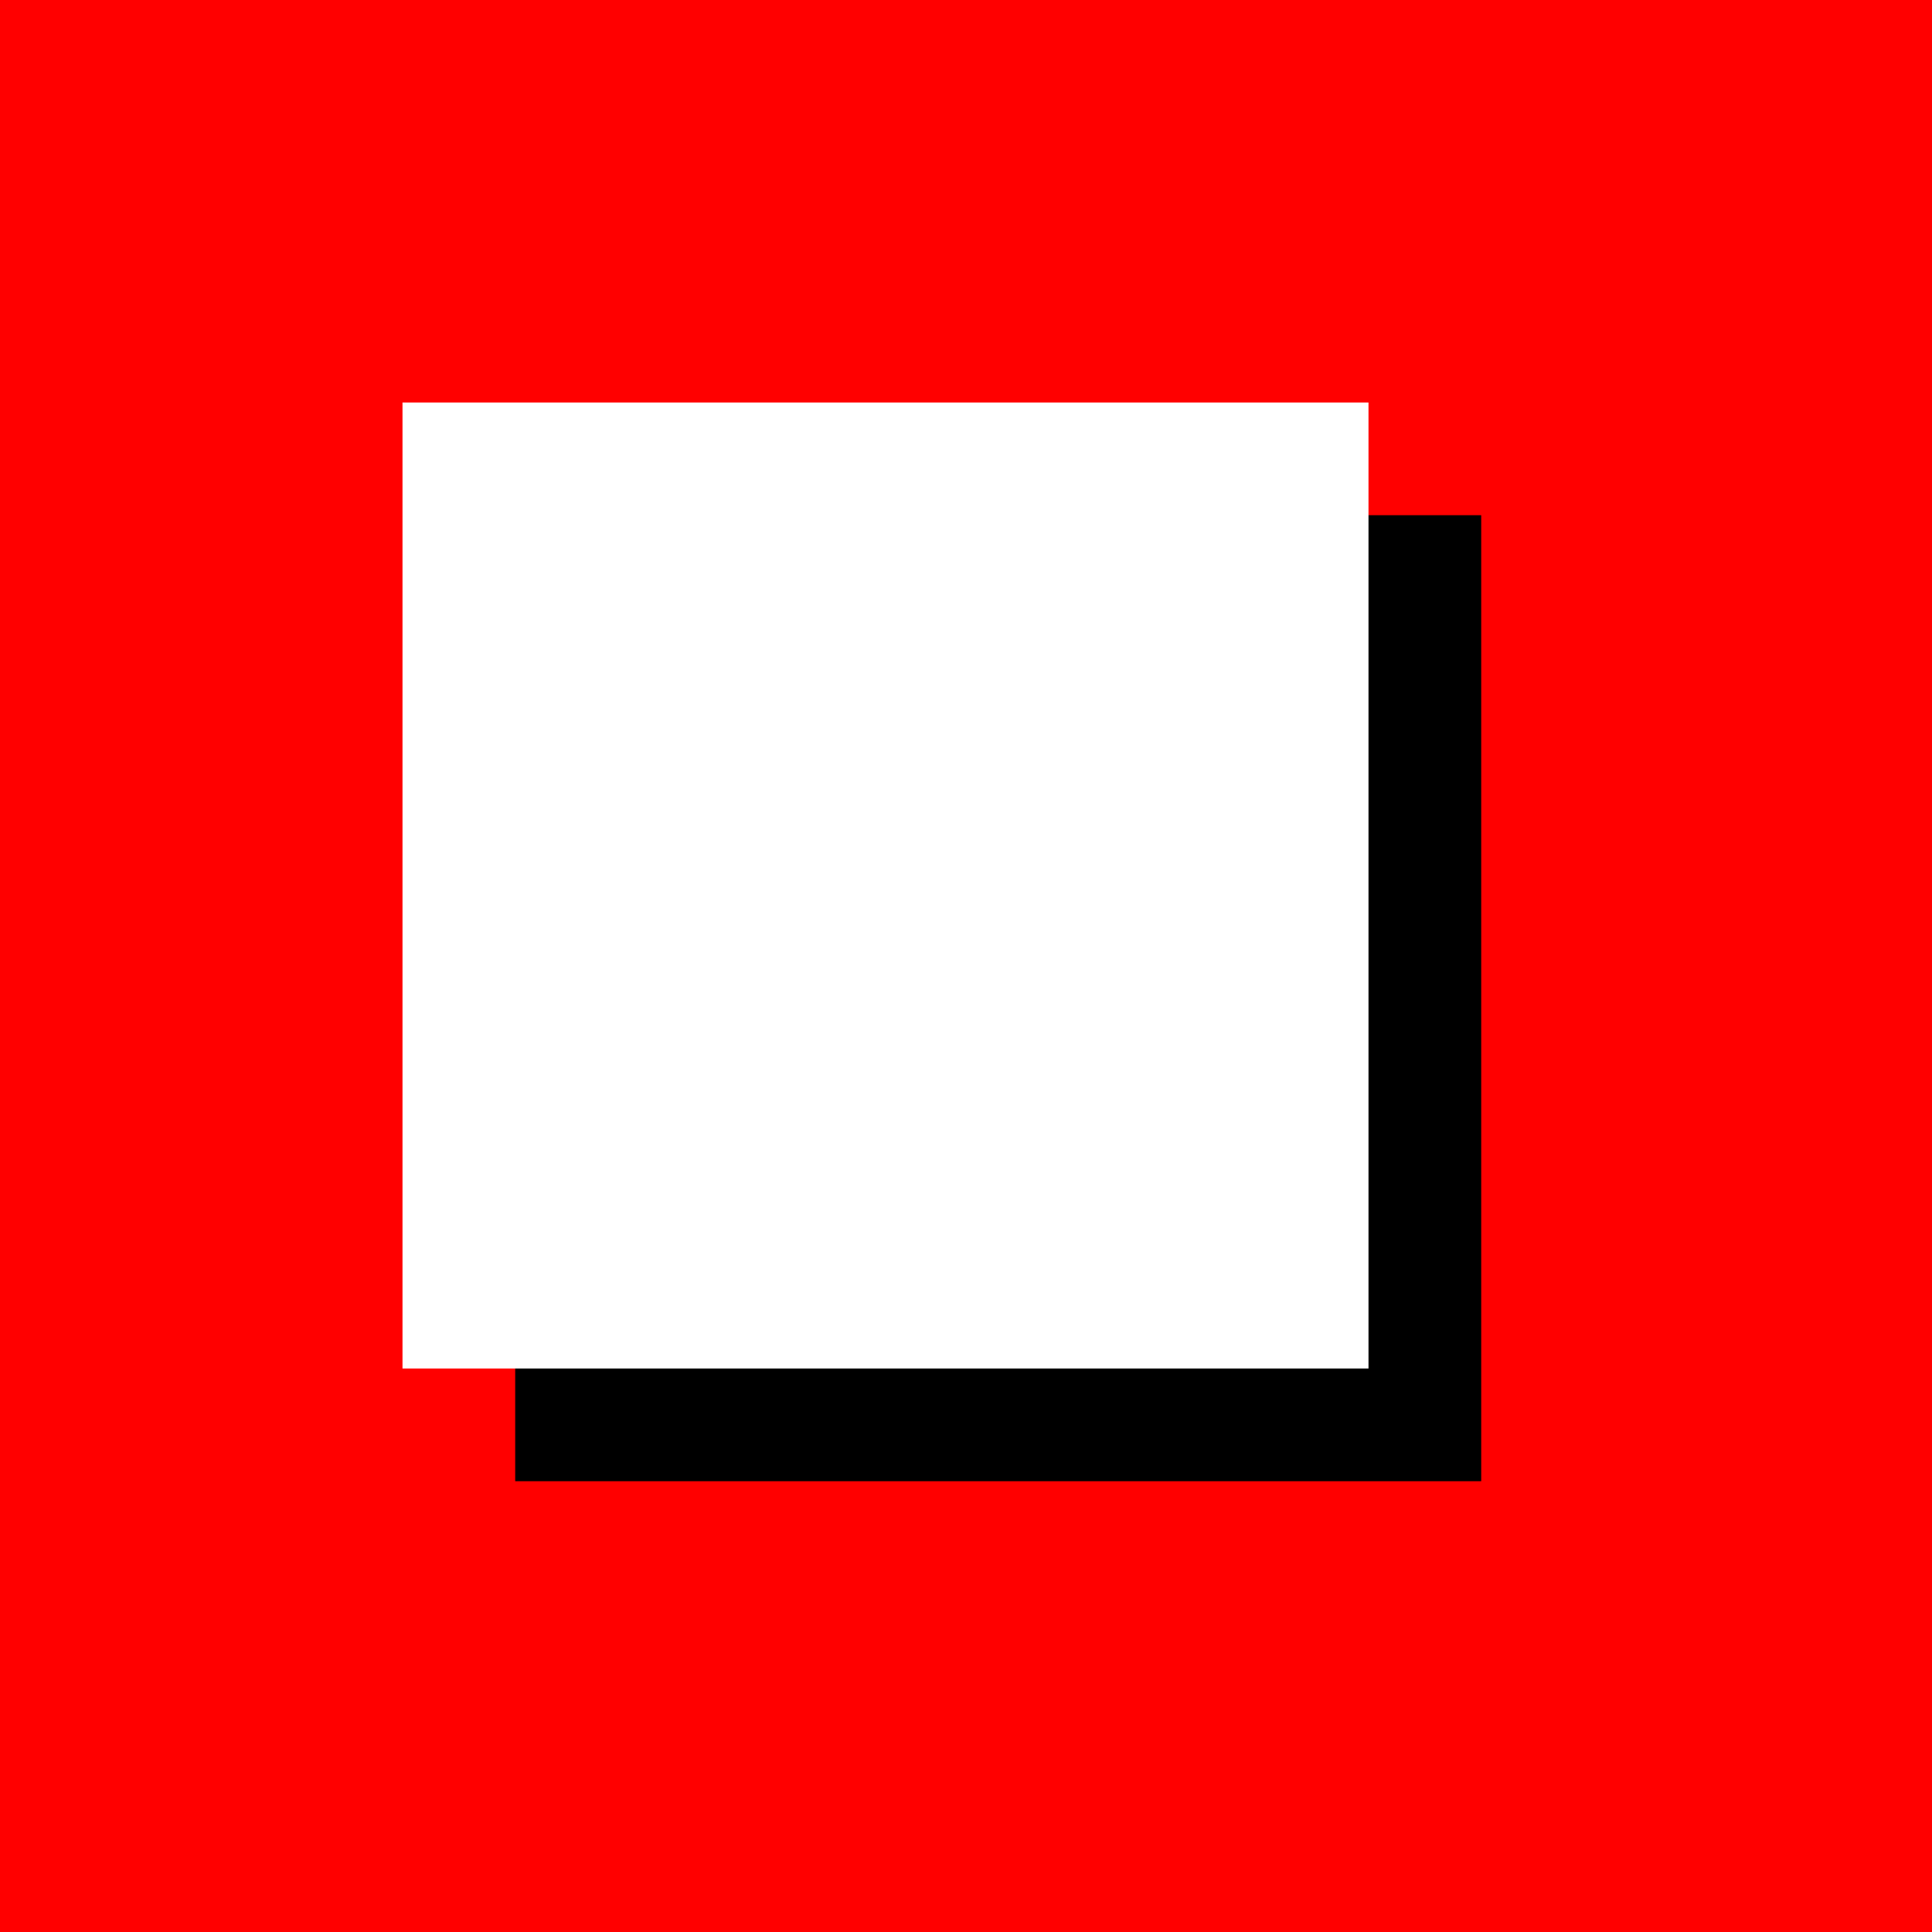
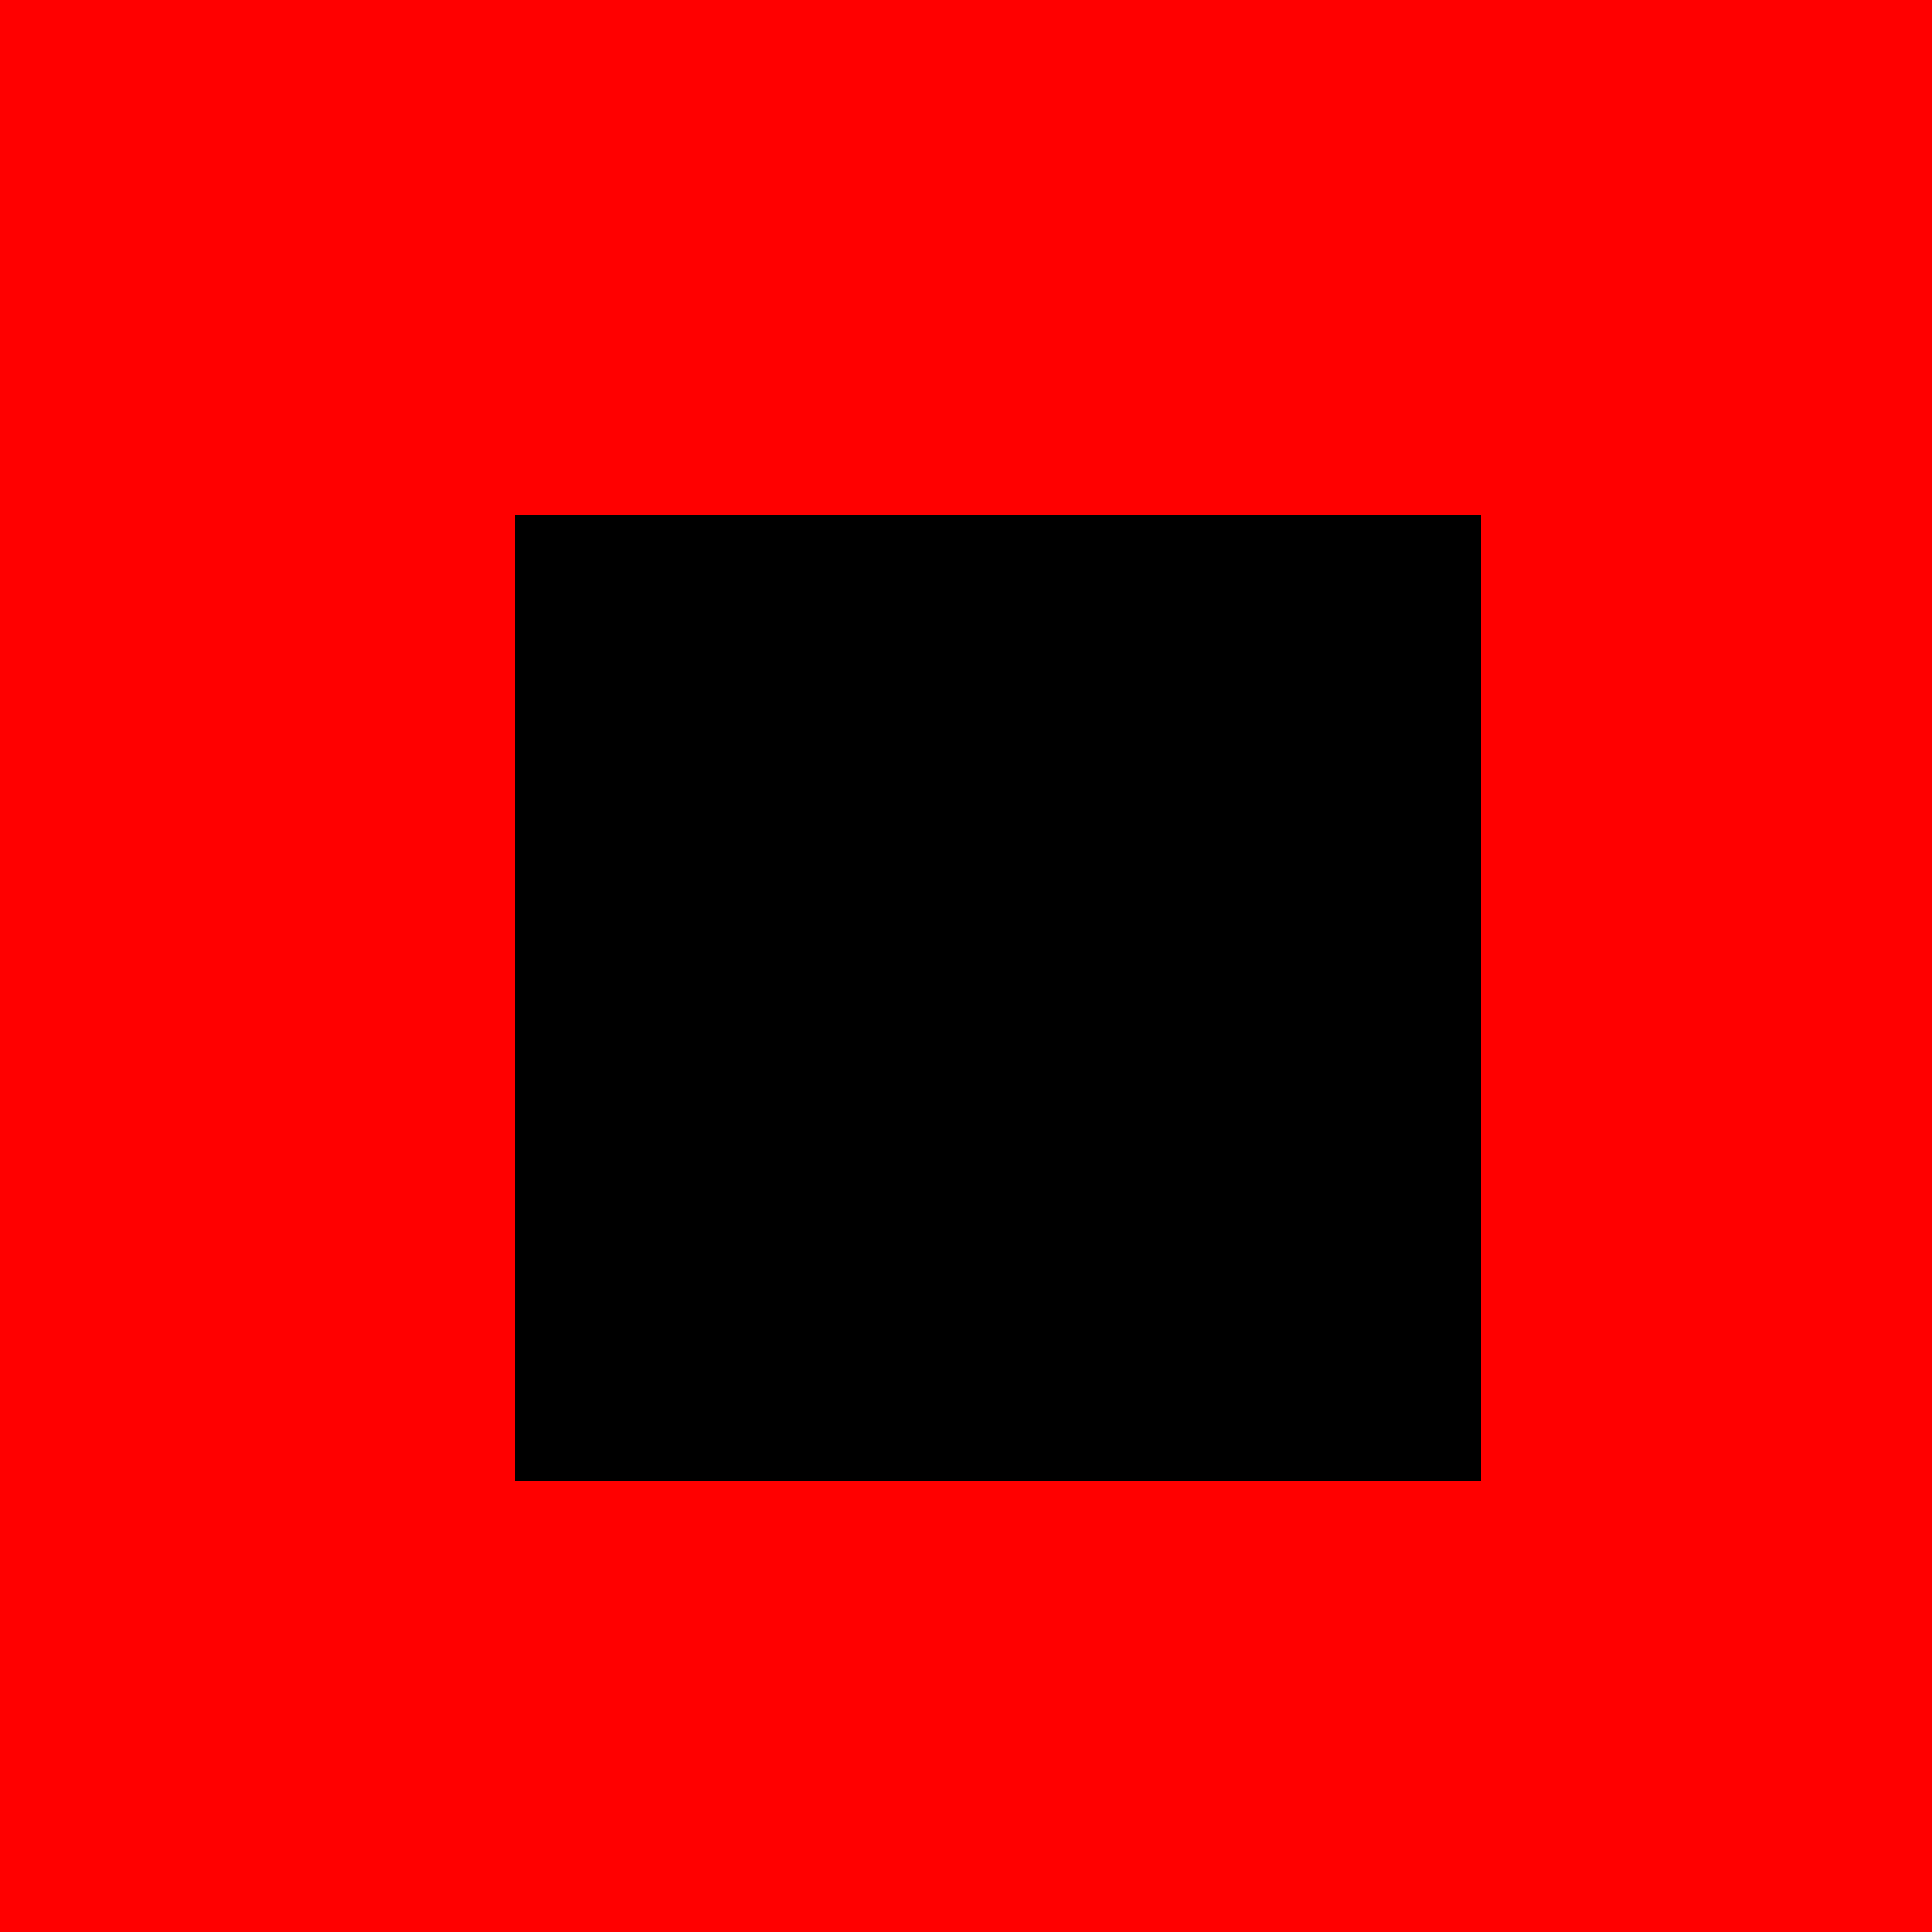
<svg xmlns="http://www.w3.org/2000/svg" height="120" width="120">
  <rect height="120" width="120" y="0" x="0" fill="red" />
  <rect height="60" width="60" y="32" x="32" fill="#000" />
-   <rect height="60" width="60" y="25" x="25" fill="#fff" />
</svg>